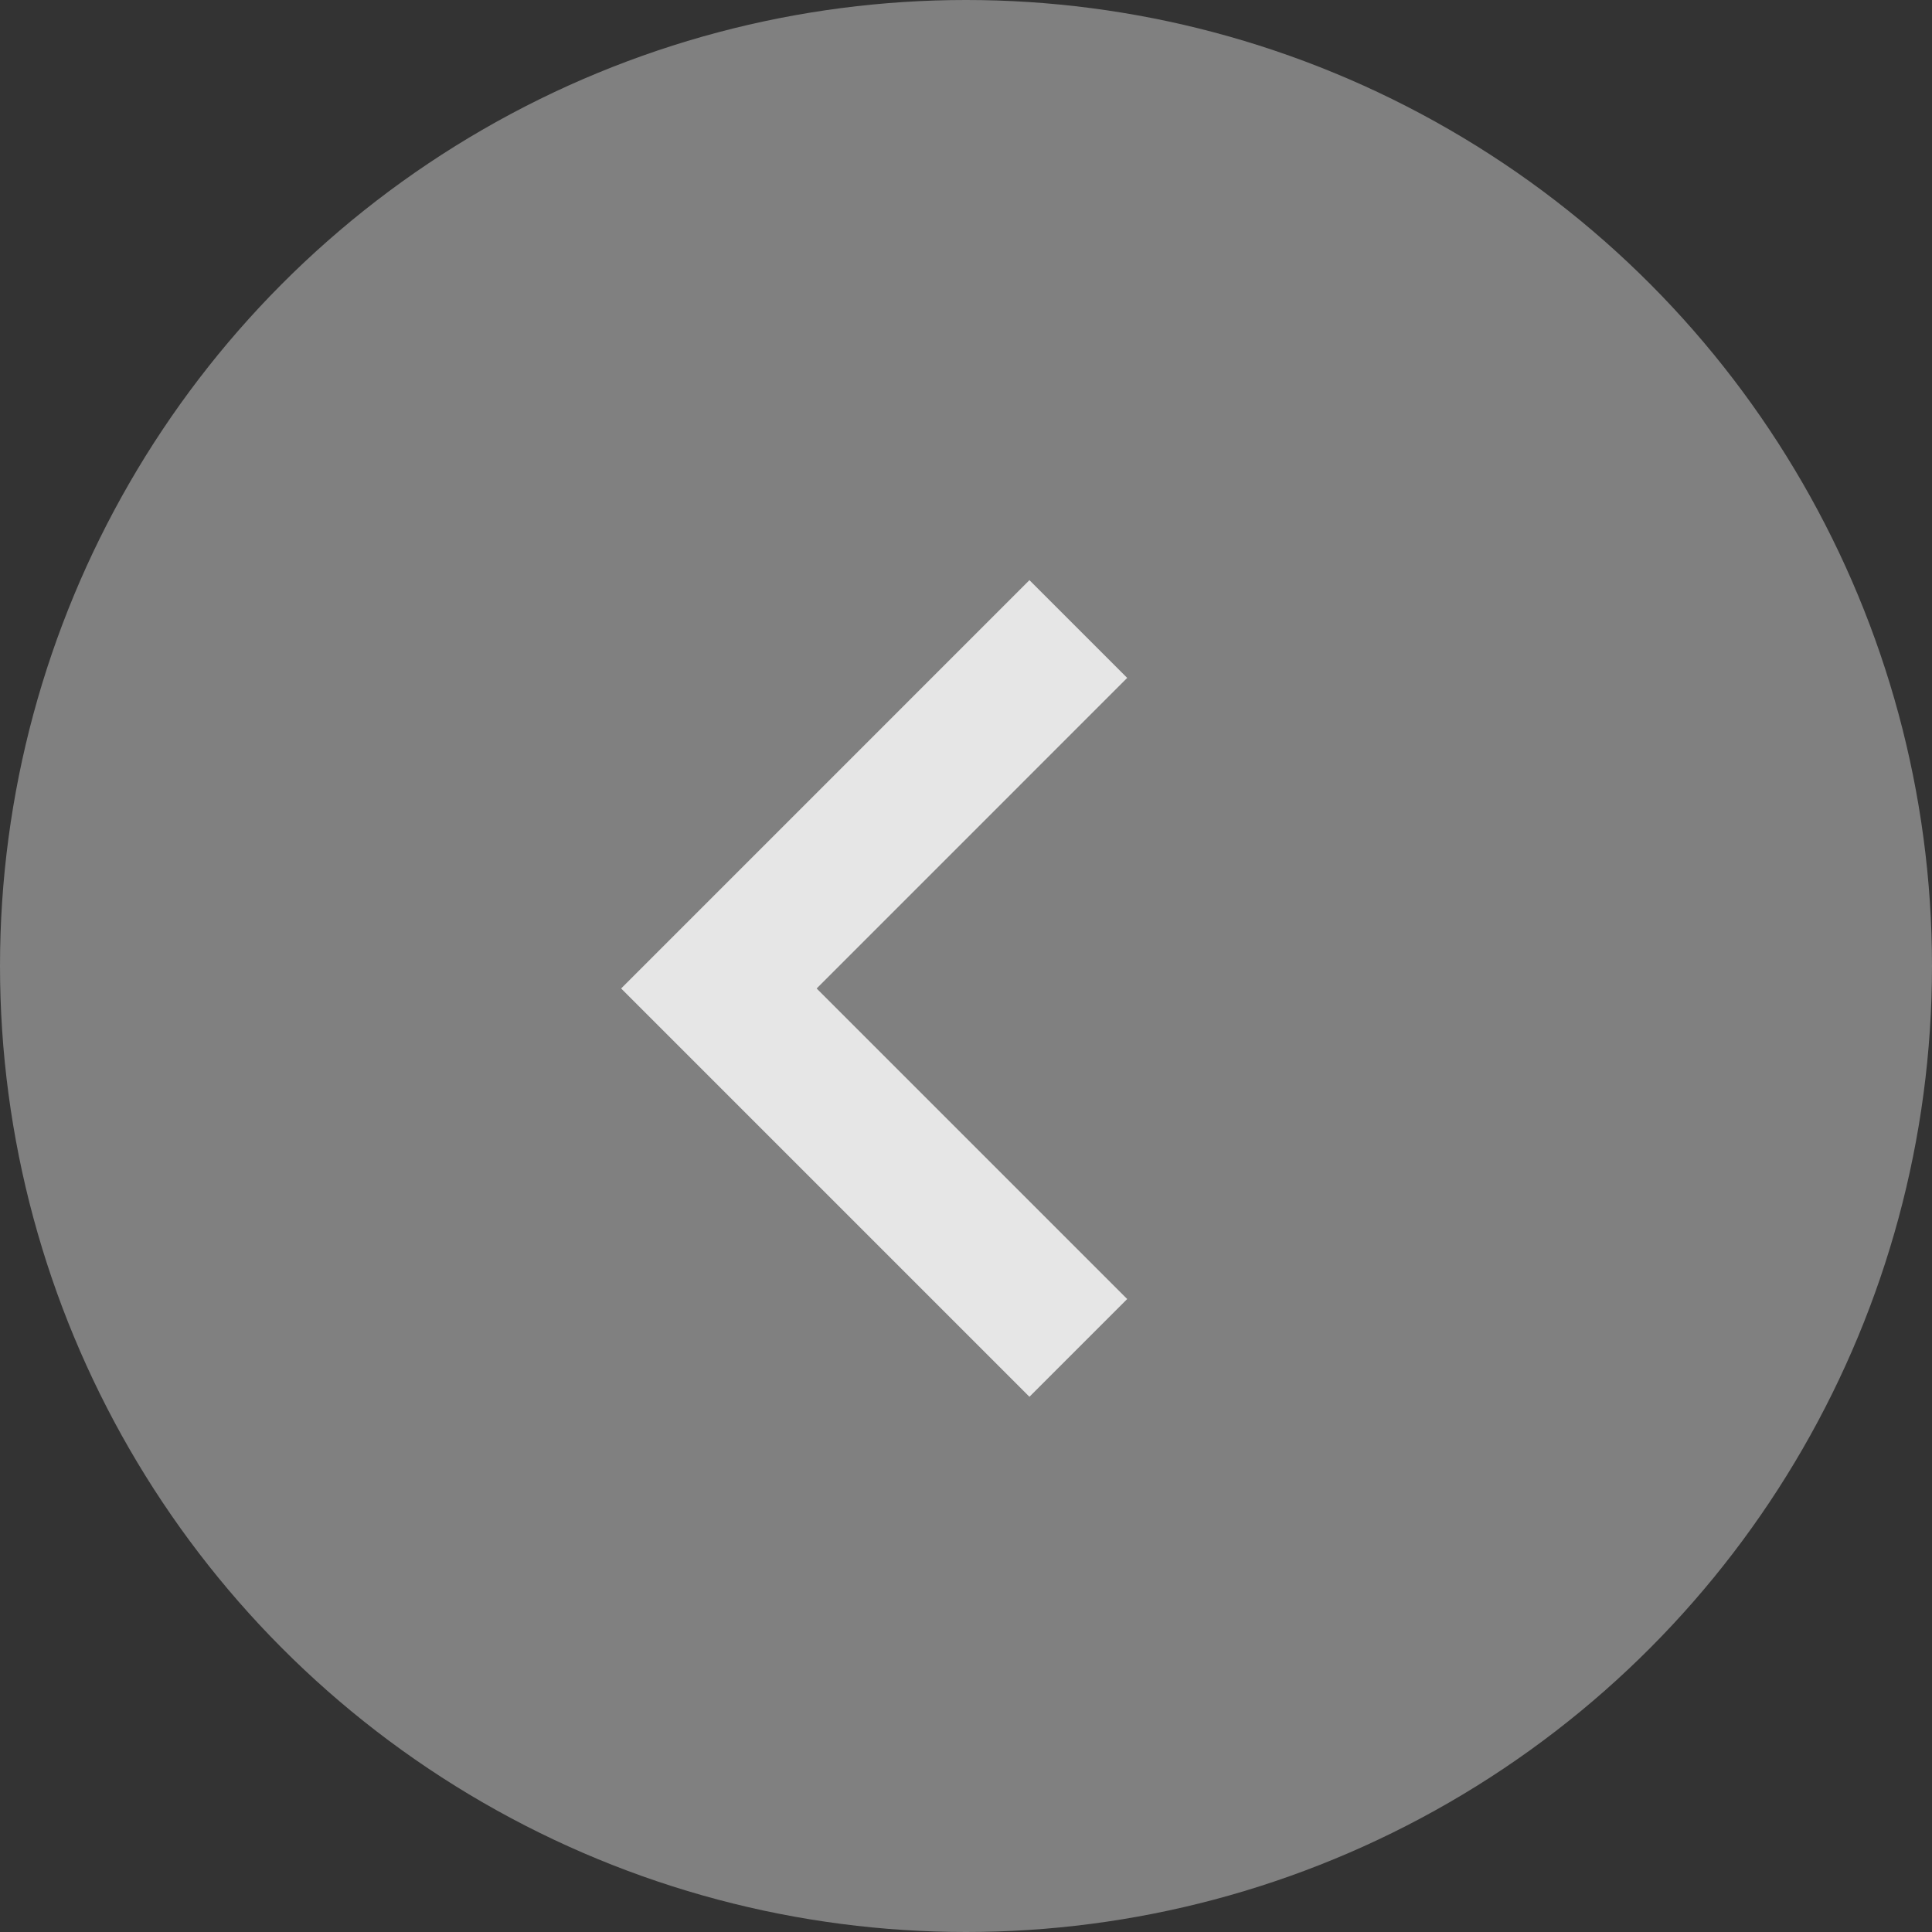
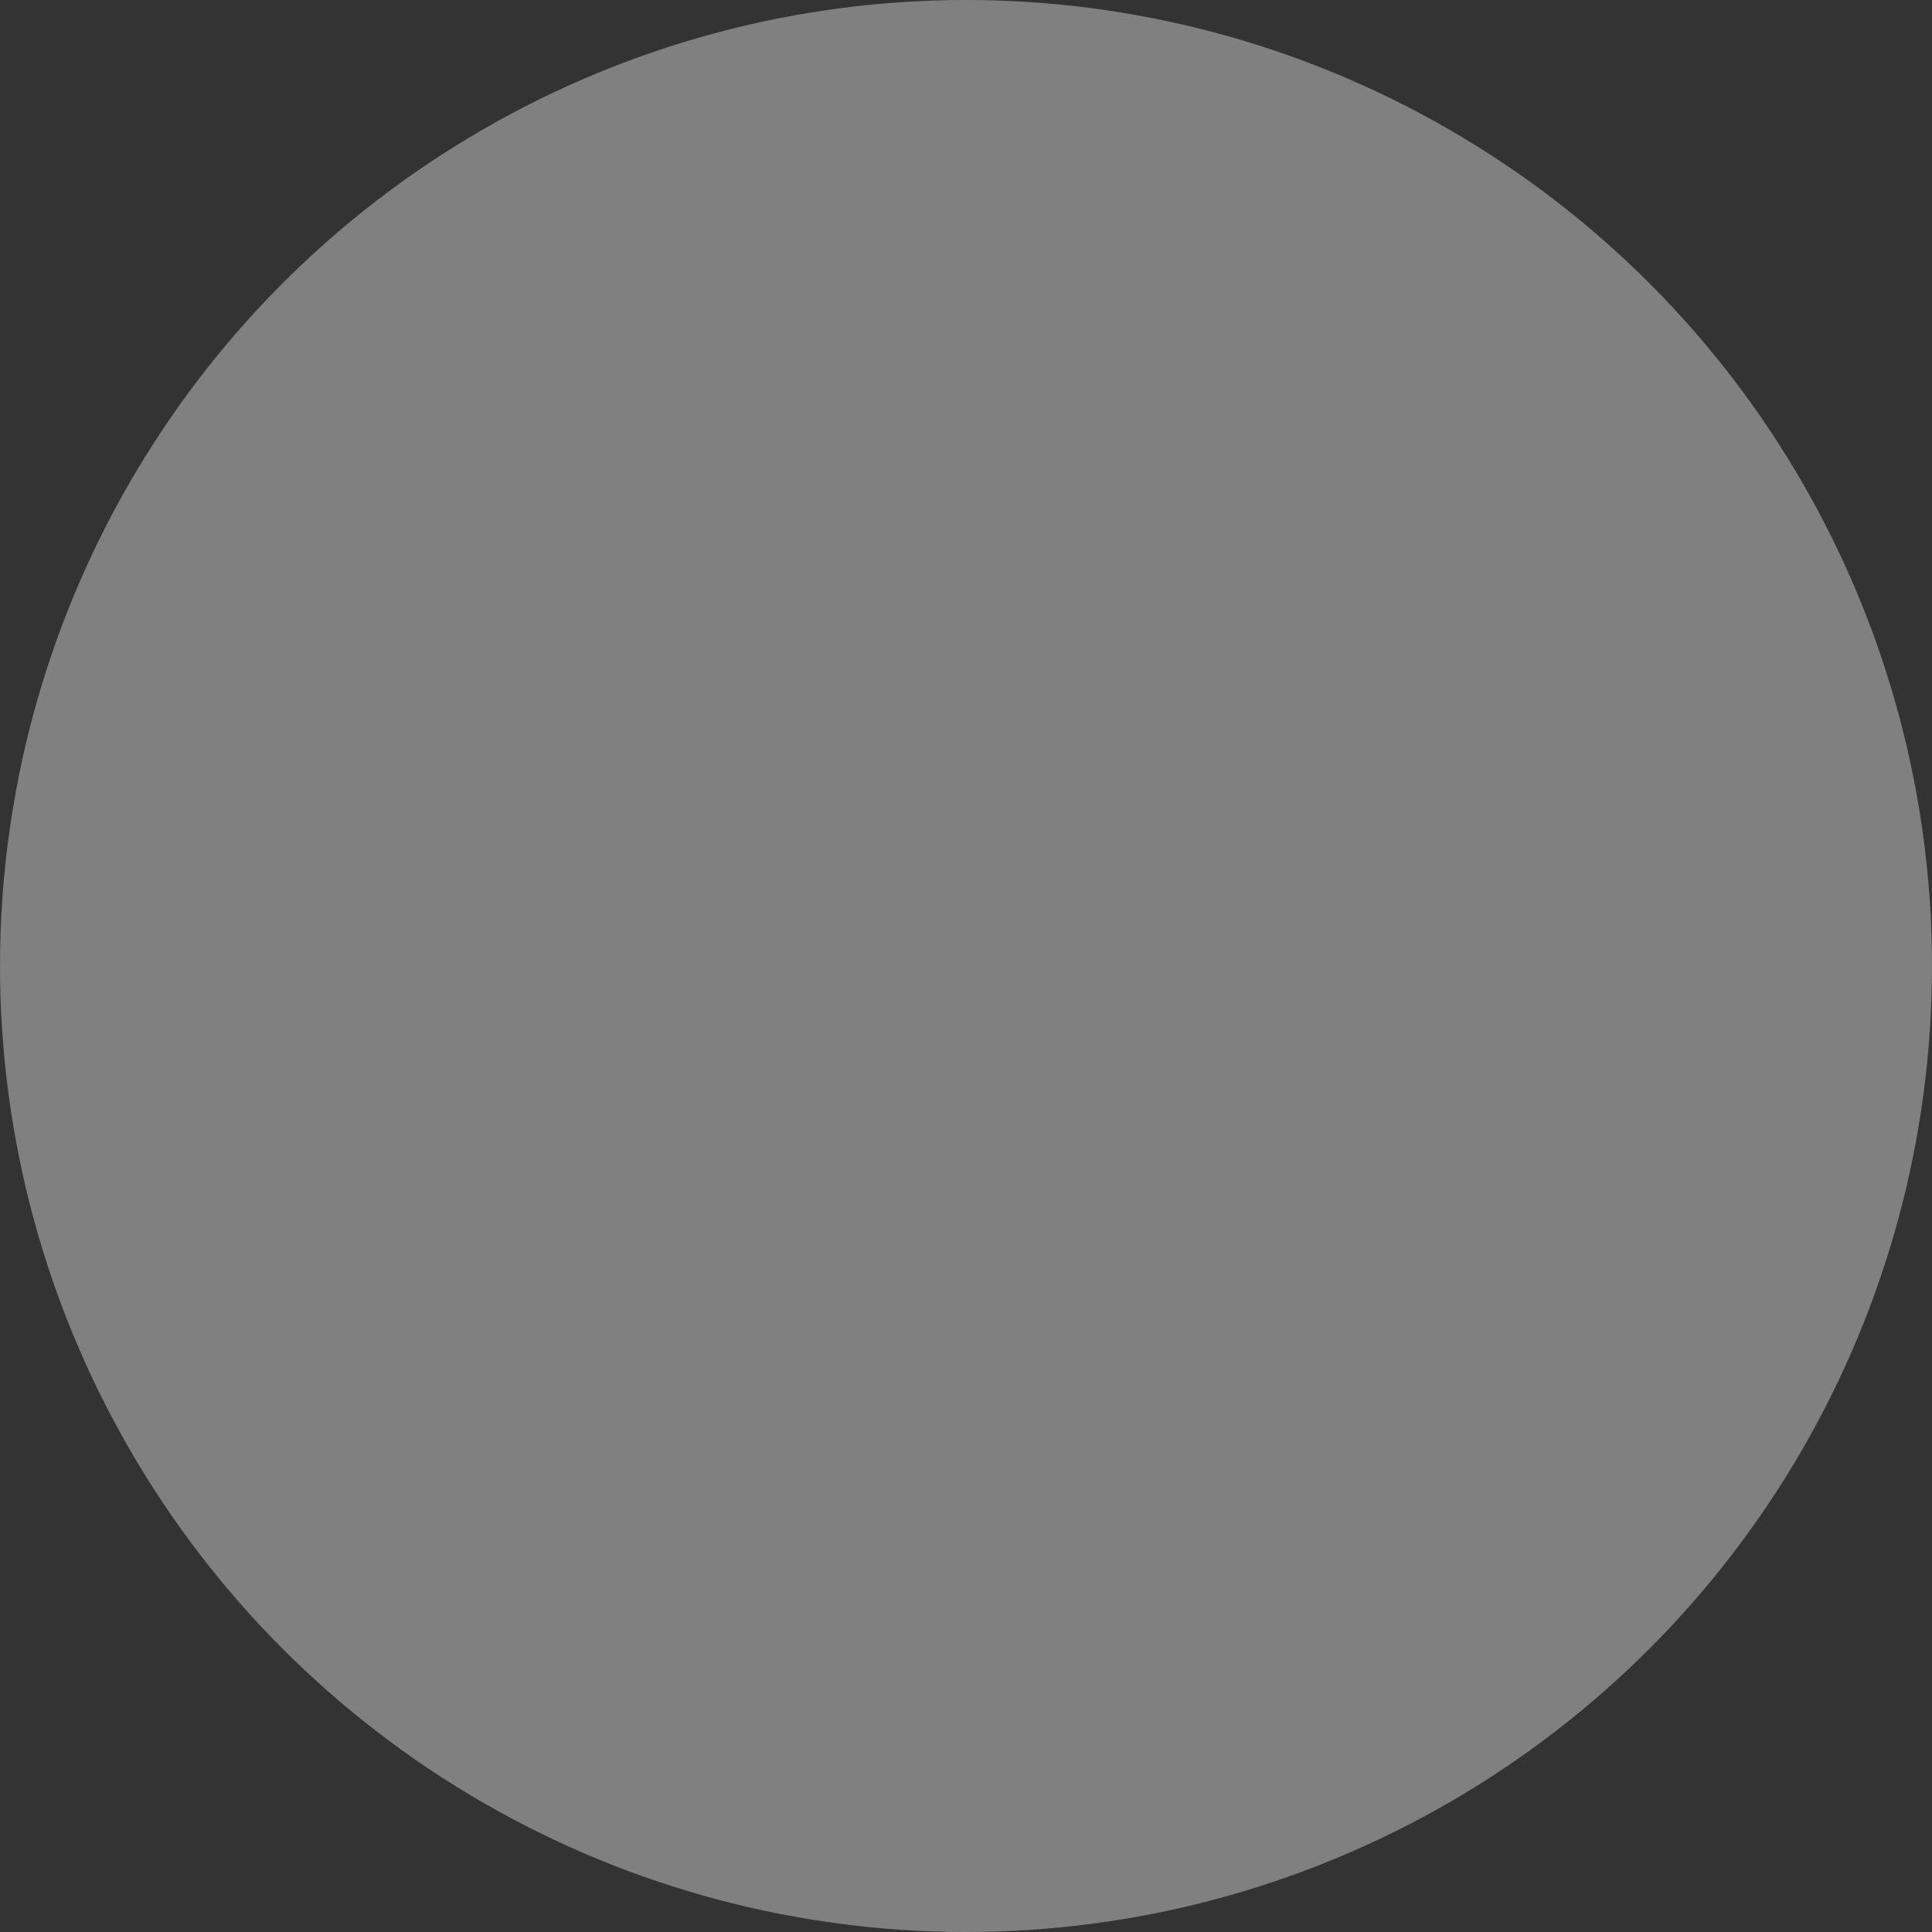
<svg xmlns="http://www.w3.org/2000/svg" width="43" height="43" viewBox="0 0 43 43" fill="none">
  <rect x="0" y="0" width="43" height="43" fill="#333333" stroke="none" />
  <circle cx="21.5" cy="21.5" r="21.5" fill="#D9D9D9" fill-opacity="0.46" />
-   <path d="M24 14L16 22L24 30" stroke="white" stroke-opacity="0.8" stroke-width="3.077" />
</svg>